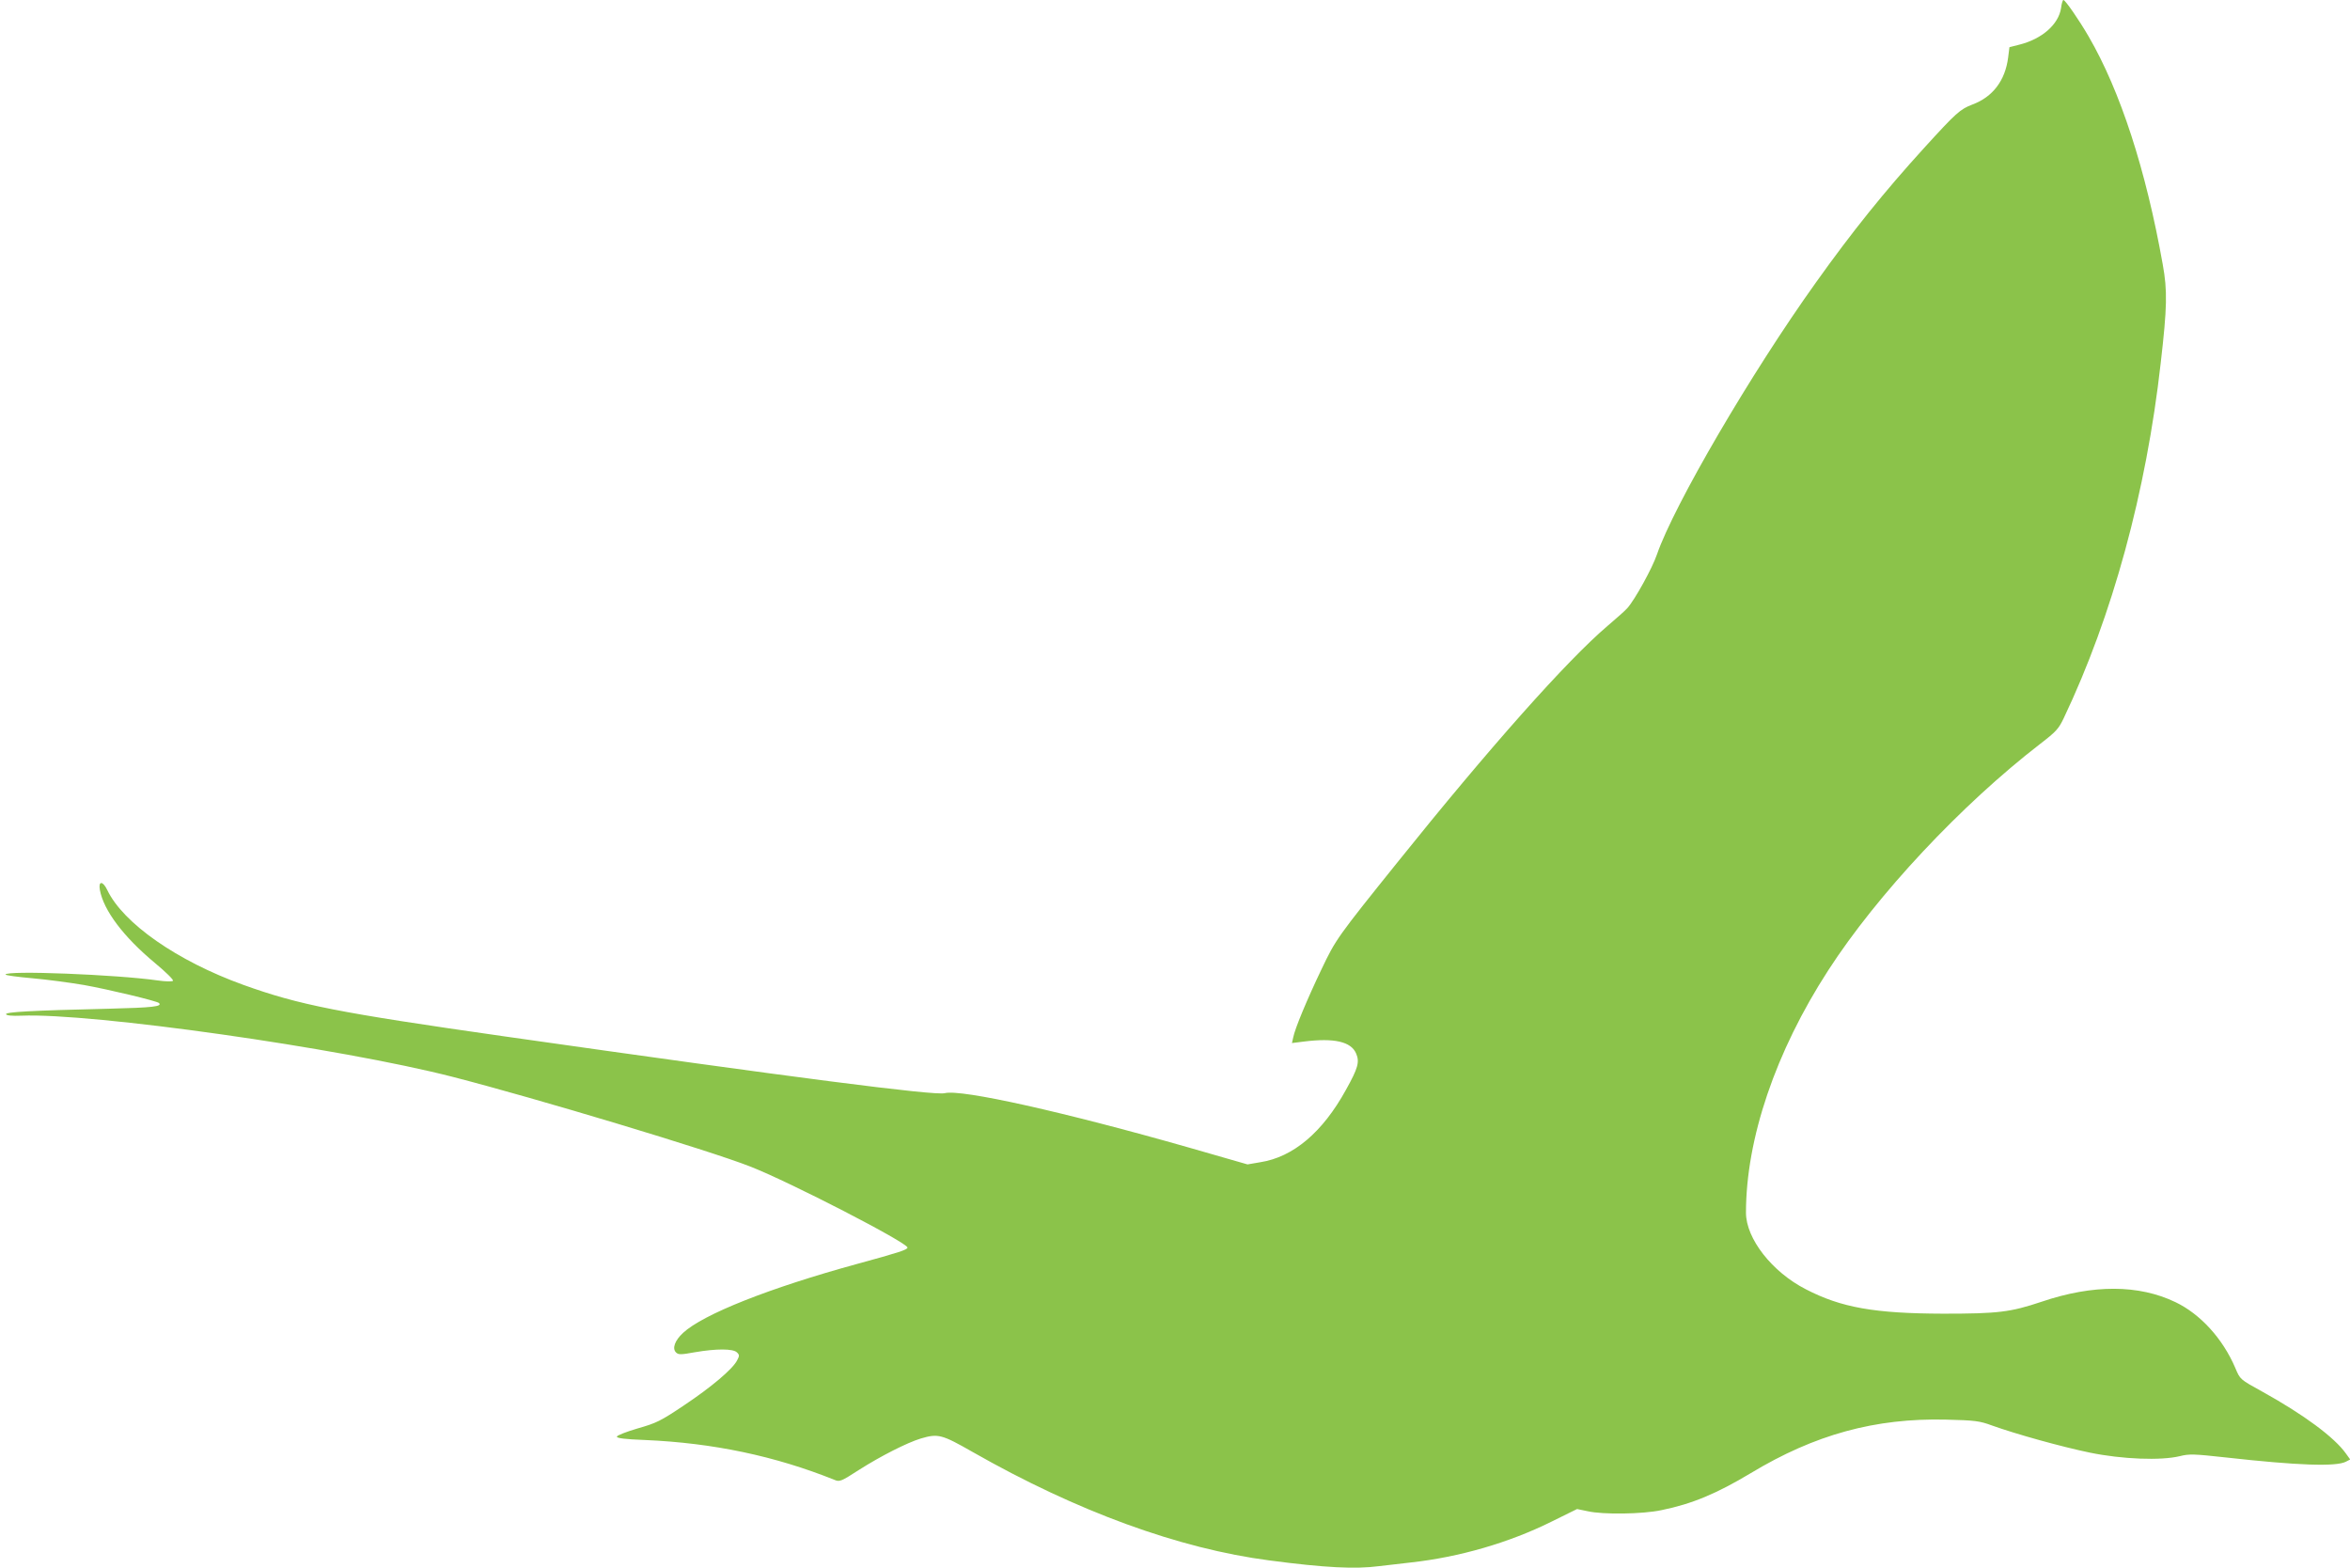
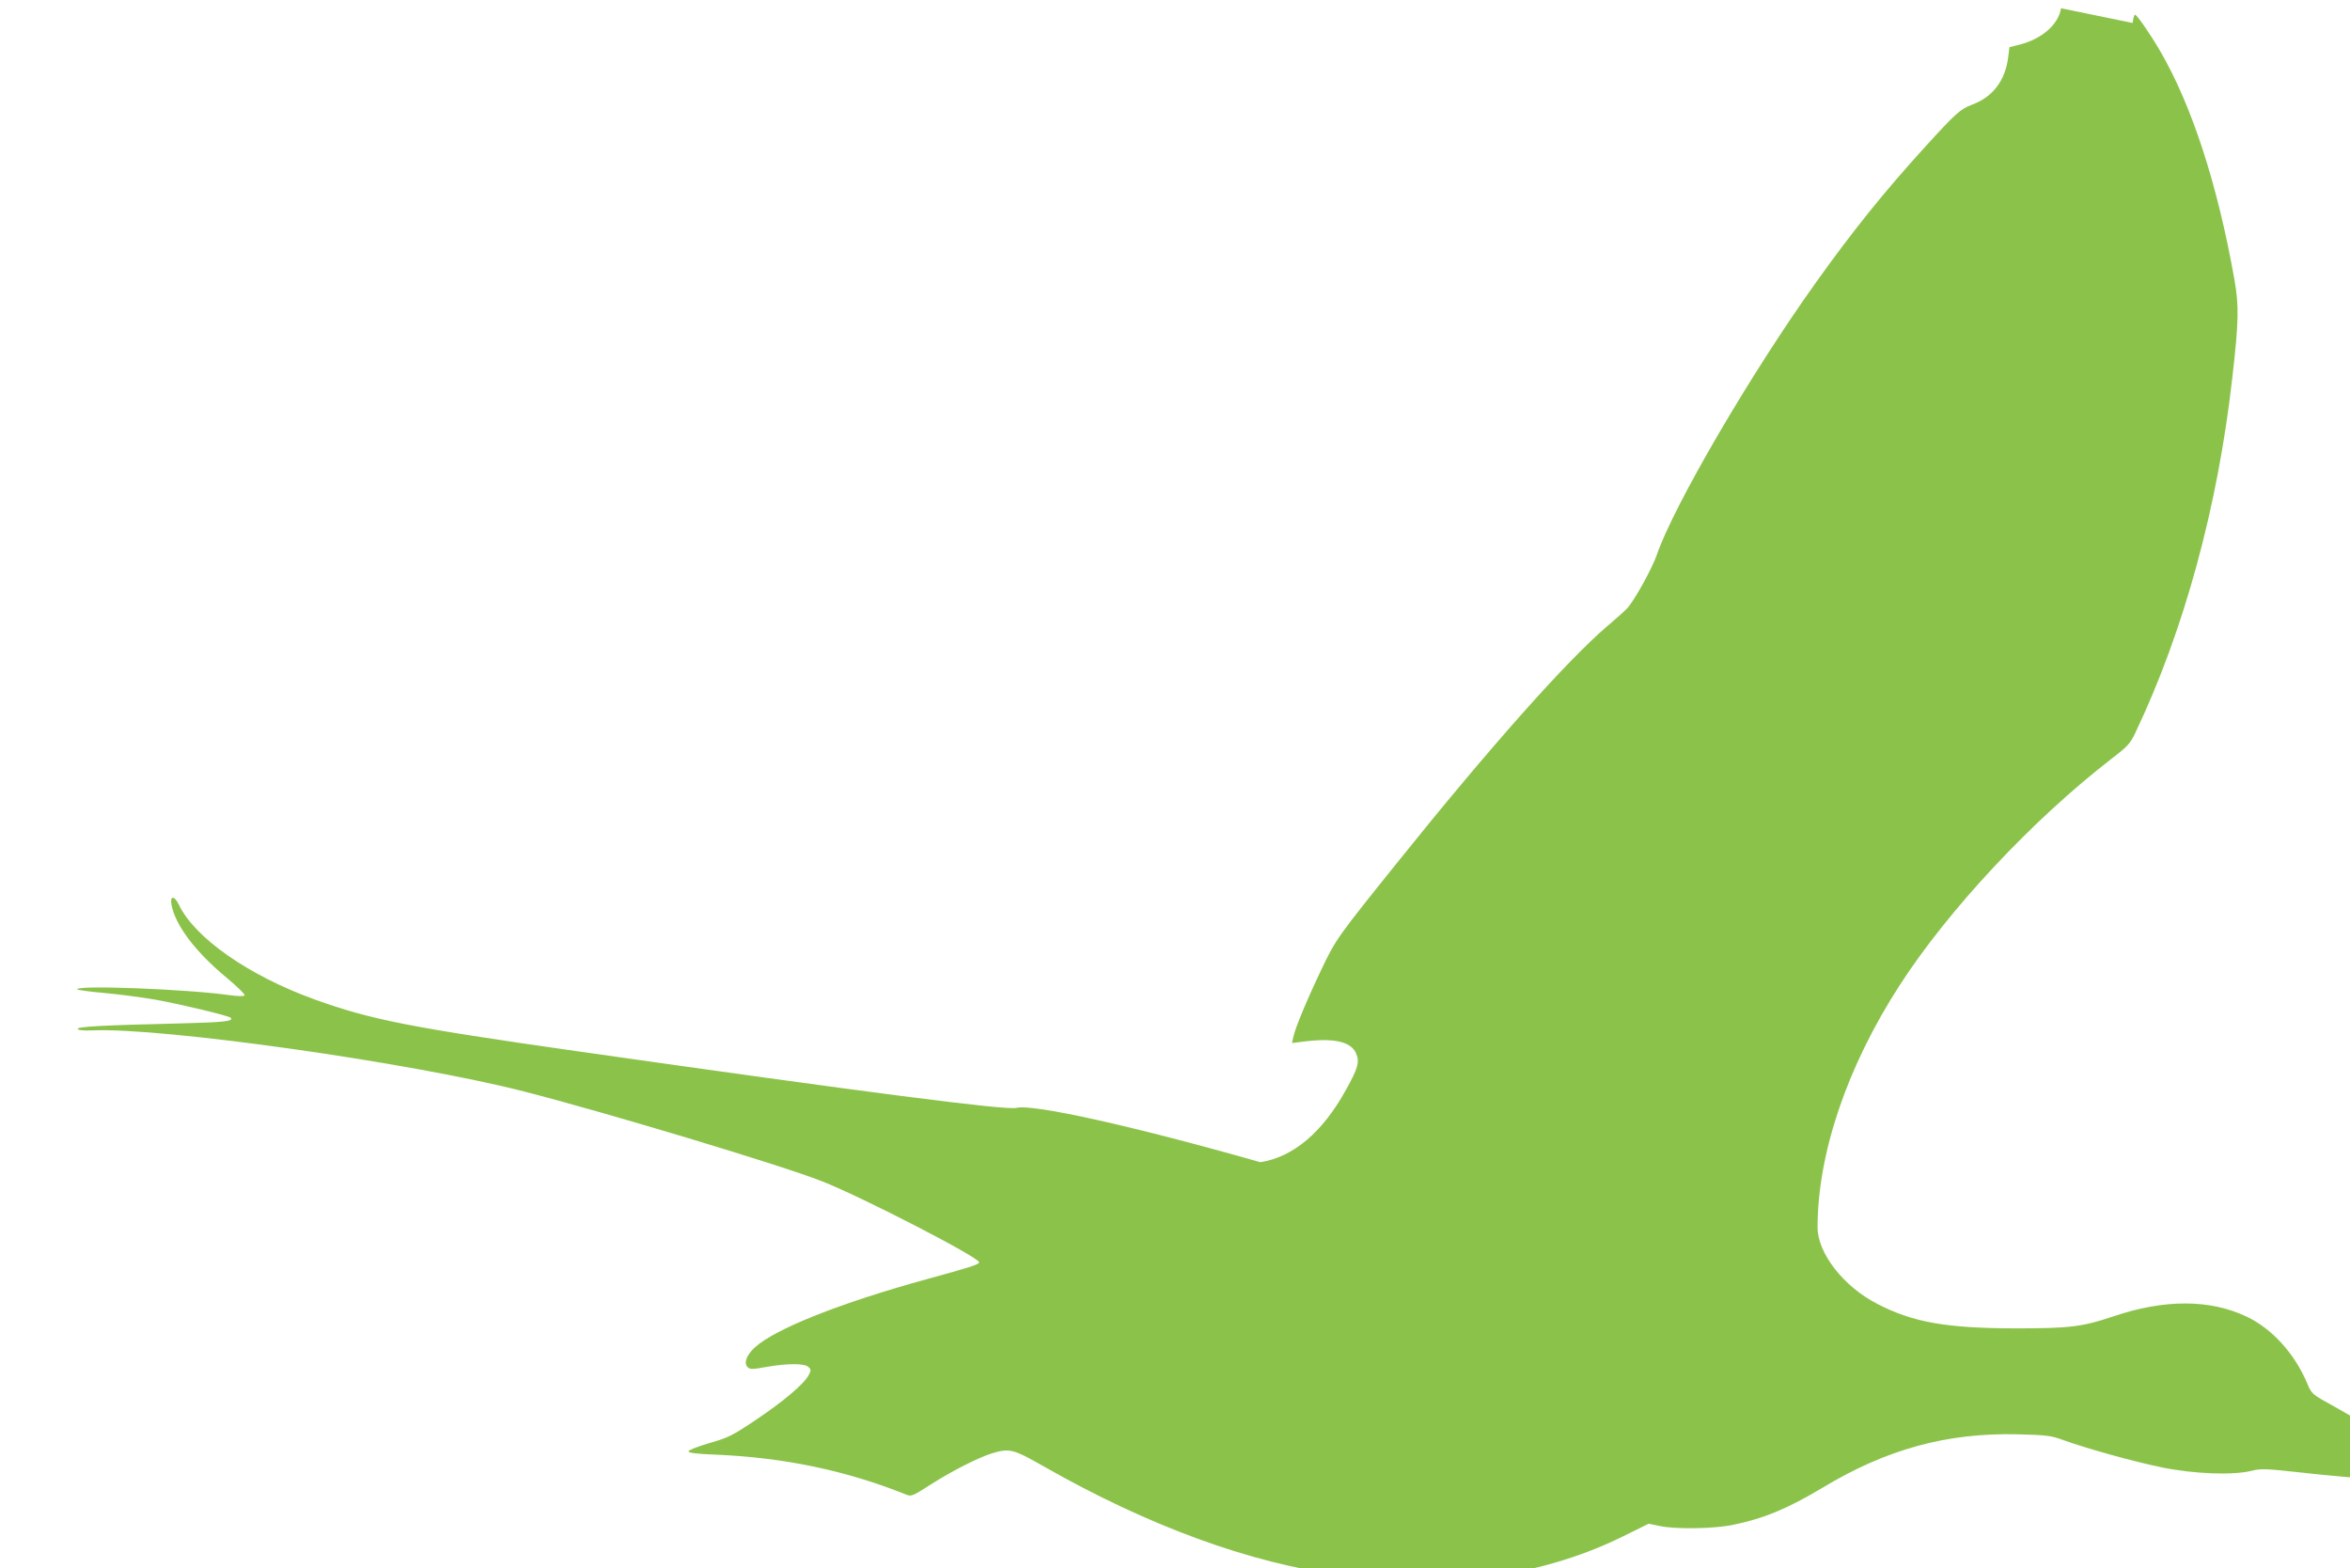
<svg xmlns="http://www.w3.org/2000/svg" version="1.0" width="1280pt" height="854pt" viewBox="0 0 1280 854" preserveAspectRatio="xMidYMid meet">
  <g transform="translate(0,854) scale(0.1,-0.1)" fill="#8bc34a" stroke="none">
-     <path d="M11226 8495 c-14 -88 -103 -167 -226 -198 l-55 -14 -7 -56 c-16 -126 -84 -215 -194 -256 -68 -26 -89 -45 -263 -236 -215 -236 -393 -457 -591 -735 -352 -492 -772 -1211 -865 -1480 -25 -74 -120 -246 -161 -292 -11 -13 -60 -56 -108 -97 -221 -188 -644 -664 -1147 -1291 -323 -402 -334 -417 -410 -577 -80 -167 -146 -326 -155 -373 l-7 -31 64 8 c166 21 259 0 286 -66 19 -45 10 -79 -56 -197 -127 -231 -287 -366 -466 -394 l-70 -12 -320 92 c-677 193 -1239 319 -1329 296 -56 -14 -809 83 -2396 309 -911 130 -1119 171 -1425 281 -360 130 -654 335 -741 517 -24 50 -49 50 -40 0 20 -111 128 -255 300 -398 59 -49 103 -92 98 -97 -5 -5 -42 -4 -83 2 -223 32 -829 56 -829 32 0 -4 65 -13 145 -20 80 -7 207 -24 283 -37 134 -24 397 -87 408 -98 19 -19 -33 -25 -273 -31 -429 -10 -564 -18 -560 -30 2 -7 32 -10 83 -8 384 16 1738 -176 2349 -333 452 -116 1396 -400 1620 -488 216 -84 859 -416 858 -442 -1 -12 -47 -27 -278 -90 -474 -130 -835 -273 -945 -375 -44 -41 -60 -84 -38 -106 13 -13 26 -13 103 1 116 20 209 20 229 -1 14 -13 14 -19 1 -43 -24 -48 -142 -147 -289 -245 -128 -86 -151 -97 -253 -126 -64 -19 -113 -38 -113 -45 0 -8 43 -14 152 -18 372 -16 709 -87 1033 -217 28 -12 36 -9 135 55 118 75 260 147 335 170 95 28 114 23 284 -74 567 -323 1123 -526 1616 -590 303 -40 468 -48 597 -31 40 5 118 14 173 20 264 29 535 108 763 221 l142 70 58 -12 c83 -19 300 -16 402 6 167 34 300 90 487 202 348 210 677 300 1062 291 160 -4 183 -7 251 -32 131 -47 379 -116 534 -148 176 -36 386 -44 489 -19 52 13 77 12 250 -7 394 -44 602 -51 655 -23 l23 12 -23 32 c-63 89 -231 213 -455 337 -123 68 -121 66 -148 130 -68 159 -190 293 -326 358 -200 96 -449 97 -729 2 -170 -57 -237 -65 -535 -65 -374 1 -556 33 -749 133 -184 94 -326 276 -326 417 0 402 161 877 448 1320 266 412 725 902 1154 1233 87 67 101 82 129 141 265 557 449 1231 528 1934 35 303 37 394 11 537 -91 513 -231 945 -404 1242 -54 93 -127 198 -137 198 -4 0 -10 -20 -13 -45z" />
+     <path d="M11226 8495 c-14 -88 -103 -167 -226 -198 l-55 -14 -7 -56 c-16 -126 -84 -215 -194 -256 -68 -26 -89 -45 -263 -236 -215 -236 -393 -457 -591 -735 -352 -492 -772 -1211 -865 -1480 -25 -74 -120 -246 -161 -292 -11 -13 -60 -56 -108 -97 -221 -188 -644 -664 -1147 -1291 -323 -402 -334 -417 -410 -577 -80 -167 -146 -326 -155 -373 l-7 -31 64 8 c166 21 259 0 286 -66 19 -45 10 -79 -56 -197 -127 -231 -287 -366 -466 -394 c-677 193 -1239 319 -1329 296 -56 -14 -809 83 -2396 309 -911 130 -1119 171 -1425 281 -360 130 -654 335 -741 517 -24 50 -49 50 -40 0 20 -111 128 -255 300 -398 59 -49 103 -92 98 -97 -5 -5 -42 -4 -83 2 -223 32 -829 56 -829 32 0 -4 65 -13 145 -20 80 -7 207 -24 283 -37 134 -24 397 -87 408 -98 19 -19 -33 -25 -273 -31 -429 -10 -564 -18 -560 -30 2 -7 32 -10 83 -8 384 16 1738 -176 2349 -333 452 -116 1396 -400 1620 -488 216 -84 859 -416 858 -442 -1 -12 -47 -27 -278 -90 -474 -130 -835 -273 -945 -375 -44 -41 -60 -84 -38 -106 13 -13 26 -13 103 1 116 20 209 20 229 -1 14 -13 14 -19 1 -43 -24 -48 -142 -147 -289 -245 -128 -86 -151 -97 -253 -126 -64 -19 -113 -38 -113 -45 0 -8 43 -14 152 -18 372 -16 709 -87 1033 -217 28 -12 36 -9 135 55 118 75 260 147 335 170 95 28 114 23 284 -74 567 -323 1123 -526 1616 -590 303 -40 468 -48 597 -31 40 5 118 14 173 20 264 29 535 108 763 221 l142 70 58 -12 c83 -19 300 -16 402 6 167 34 300 90 487 202 348 210 677 300 1062 291 160 -4 183 -7 251 -32 131 -47 379 -116 534 -148 176 -36 386 -44 489 -19 52 13 77 12 250 -7 394 -44 602 -51 655 -23 l23 12 -23 32 c-63 89 -231 213 -455 337 -123 68 -121 66 -148 130 -68 159 -190 293 -326 358 -200 96 -449 97 -729 2 -170 -57 -237 -65 -535 -65 -374 1 -556 33 -749 133 -184 94 -326 276 -326 417 0 402 161 877 448 1320 266 412 725 902 1154 1233 87 67 101 82 129 141 265 557 449 1231 528 1934 35 303 37 394 11 537 -91 513 -231 945 -404 1242 -54 93 -127 198 -137 198 -4 0 -10 -20 -13 -45z" />
  </g>
</svg>